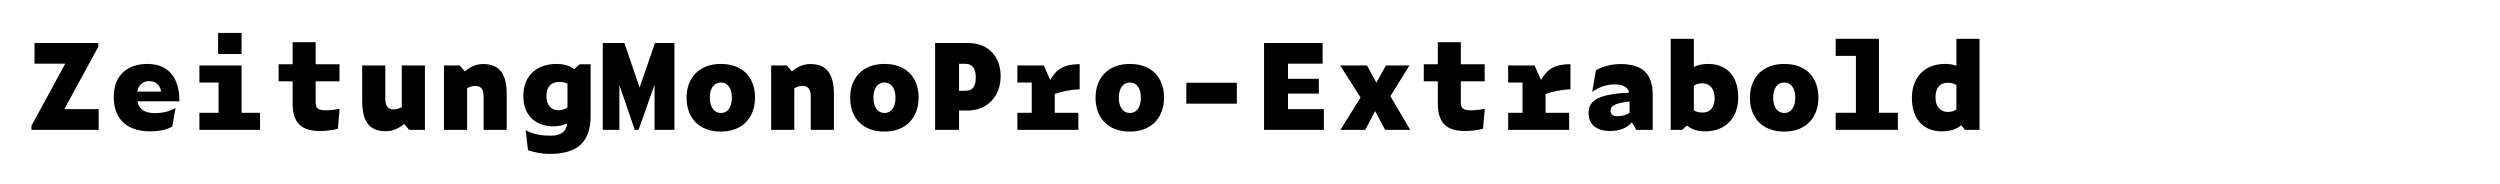
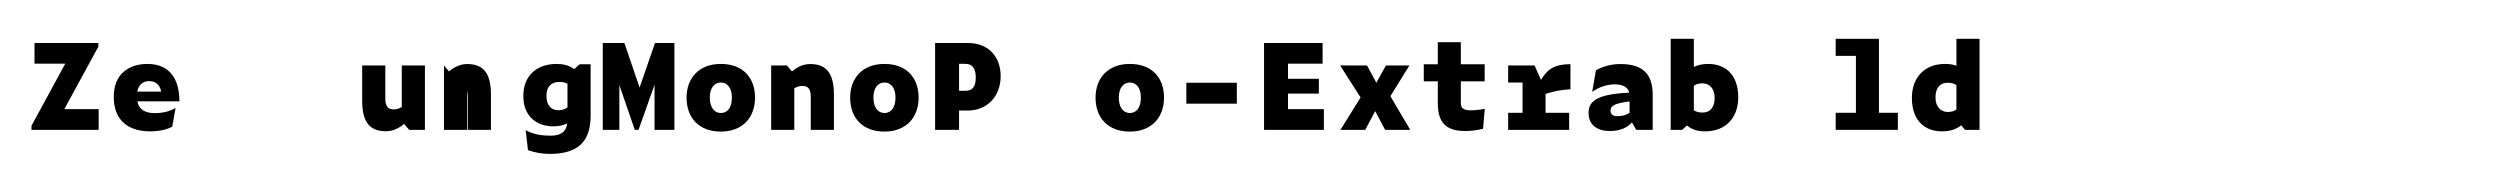
<svg xmlns="http://www.w3.org/2000/svg" version="1.1" id="Layer_1" x="0px" y="0px" viewBox="0 0 2225 164" enable-background="new 0 0 2225 164" xml:space="preserve">
  <g>
    <path d="M87.816,115.556H28.014v-3.641L58.071,56.69H30.718V38.281h56.786v3.328L57.239,97.148h30.577V115.556z" />
    <path d="M133.575,116.908c-17.993,0-32.345-8.527-32.345-30.785c0-20.696,13.937-29.225,30.057-29.225   c19.761,0,28.393,13.521,28.393,33.281h-37.441c1.56,7.801,7.592,10.504,15.601,10.504c6.76,0,13.208-1.455,18.409-4.576   l-2.912,16.537C148.968,115.244,141.792,116.908,133.575,116.908z M122.135,81.547h21.321c-1.248-6.344-4.992-9.36-10.712-9.36   C127.959,72.187,123.487,74.683,122.135,81.547z" />
-     <path d="M177.462,58.25h37.545v42.122h16.433v15.185h-53.978v-15.185h17.057V73.435h-17.057V58.25z M215.007,29.337v18.721h-20.905   V29.337H215.007z" />
-     <path d="M284.895,116.596c-15.081,0-24.441-5.616-24.441-24.44V72.395h-12.48V57.21h12.48V37.553h20.489V57.21h21.217v15.185   h-21.217V91.74c0,4.783,2.704,6.447,9.048,6.447c3.848,0,8.112-0.52,12.272-1.352l-1.56,17.785   C295.191,115.972,290.095,116.596,284.895,116.596z" />
    <path d="M359.671,110.251c-4.992,4.16-10.192,6.553-16.225,6.553c-13.312,0-21.113-6.864-21.113-27.041V58.25h20.593v29.537   c0,7.385,2.912,9.568,7.488,9.568c2.6,0,4.68-0.728,7.176-2.08V58.25h20.593v57.306h-14.041L359.671,110.251z" />
-     <path d="M415.726,78.531v37.025h-20.593V58.25h14.041l4.472,5.304c4.992-4.16,10.192-6.552,16.225-6.552   c13.312,0,21.113,6.864,21.113,27.041v31.514h-20.593V86.019c0-7.384-2.912-9.568-7.488-9.568   C420.302,76.451,418.222,77.179,415.726,78.531z" />
+     <path d="M415.726,78.531v37.025h-20.593V58.25l4.472,5.304c4.992-4.16,10.192-6.552,16.225-6.552   c13.312,0,21.113,6.864,21.113,27.041v31.514h-20.593V86.019c0-7.384-2.912-9.568-7.488-9.568   C420.302,76.451,418.222,77.179,415.726,78.531z" />
    <path d="M489.15,136.981c-6.344,0-13-1.144-19.241-3.328l-2.08-17.784c7.384,3.951,14.873,4.888,22.257,4.888   c9.36,0,13.729-3.64,14.769-10.921c-3.432,1.664-7.384,2.601-12.376,2.601c-15.185,0-26.729-9.257-26.729-26.833   c0-19.553,13.312-28.705,29.641-28.705c5.616,0,10.92,1.144,15.705,4.576l4.784-4.264h9.776v45.762   C525.655,126.373,514.111,136.981,489.15,136.981z M496.846,98.084c3.328,0,5.616-0.729,8.216-2.496V74.579   c-2.08-1.144-4.16-1.664-7.28-1.664c-7.384,0-11.44,4.368-11.44,12.48S490.398,98.084,496.846,98.084z" />
    <path d="M551.237,75.723v39.833h-14.769V38.281h19.241l13.521,39.625l13.729-39.625h17.265v77.275h-17.681V75.411l-14.249,40.146   h-3.328L551.237,75.723z" />
    <path d="M611.037,86.955c0-17.576,11.128-30.057,30.473-30.057c19.657,0,30.473,12.168,30.473,30.057   c0,17.473-11.024,30.162-30.473,30.162S611.037,104.843,611.037,86.955z M651.39,86.851c0-8.528-3.952-13.417-9.88-13.417   c-5.72,0-9.776,4.888-9.776,13.417c0,8.944,4.16,13.729,9.88,13.729C647.438,100.58,651.39,95.691,651.39,86.851z" />
    <path d="M706.925,78.531v37.025h-20.593V58.25h14.041l4.472,5.304c4.992-4.16,10.192-6.552,16.225-6.552   c13.312,0,21.113,6.864,21.113,27.041v31.514H721.59V86.019c0-7.384-2.912-9.568-7.488-9.568   C711.501,76.451,709.421,77.179,706.925,78.531z" />
    <path d="M756.636,86.955c0-17.576,11.128-30.057,30.473-30.057c19.657,0,30.473,12.168,30.473,30.057   c0,17.473-11.024,30.162-30.473,30.162S756.636,104.843,756.636,86.955z M796.99,86.851c0-8.528-3.952-13.417-9.88-13.417   c-5.72,0-9.776,4.888-9.776,13.417c0,8.944,4.16,13.729,9.88,13.729C793.038,100.58,796.99,95.691,796.99,86.851z" />
    <path d="M832.244,38.281h29.329c17.889,0,29.017,11.856,29.017,29.537c0,17.056-11.128,30.578-29.537,30.578h-7.488v17.16h-21.321   V38.281z M859.077,80.819c6.552,0,9.36-3.64,9.36-11.856c0-8.008-3.016-12.168-9.36-12.168h-5.512v24.025H859.077z" />
-     <path d="M905.46,58.25h23.505l5.72,12.896c5.512-9.568,12.272-14.041,26.209-14.041v22.361c-7.488,0.312-15.601,1.768-22.153,4.16   v16.745h21.009v15.185h-54.29v-15.185h12.792V73.435H905.46V58.25z" />
    <path d="M975.036,86.955c0-17.576,11.128-30.057,30.473-30.057c19.657,0,30.473,12.168,30.473,30.057   c0,17.473-11.024,30.162-30.473,30.162S975.036,104.843,975.036,86.955z M1015.389,86.851c0-8.528-3.952-13.417-9.88-13.417   c-5.72,0-9.776,4.888-9.776,13.417c0,8.944,4.16,13.729,9.88,13.729C1011.437,100.58,1015.389,95.691,1015.389,86.851z" />
    <path d="M1055.844,73.643h44.93v18.617h-44.93V73.643z" />
    <path d="M1125.004,38.281h52.105V56.69h-30.785v13.417h27.457v13.208h-27.457v13.833h31.93v18.408h-53.25V38.281z" />
    <path d="M1223.908,98.916l-8.84,16.641h-22.049l17.889-28.809l-18.201-28.498h23.921l8.32,15.393l8.528-15.393h20.904   l-16.952,27.353l17.681,29.953h-22.361L1223.908,98.916z" />
    <path d="M1304.092,116.596c-15.08,0-24.44-5.616-24.44-24.44V72.395h-12.48V57.21h12.48V37.553h20.489V57.21h21.217v15.185h-21.217   V91.74c0,4.783,2.703,6.447,9.048,6.447c3.849,0,8.112-0.52,12.272-1.352l-1.561,17.785   C1314.389,115.972,1309.293,116.596,1304.092,116.596z" />
    <path d="M1342.259,58.25h23.505l5.721,12.896c5.512-9.568,12.271-14.041,26.209-14.041v22.361   c-7.488,0.312-15.602,1.768-22.153,4.16v16.745h21.009v15.185h-54.29v-15.185h12.792V73.435h-12.792V58.25z" />
    <path d="M1452.396,108.9c-4.265,4.992-10.921,7.696-19.553,7.696c-10.713,0-19.033-4.784-19.033-16.225   c0-11.024,8.944-16.641,36.193-17.889c-1.248-5.512-6.553-7.384-13-7.384c-6.865,0-13.938,2.392-19.969,6.657l3.328-19.137   c6.136-3.64,13.936-5.616,21.84-5.616c19.969,0,28.705,8.944,28.705,27.353v31.201h-14.664L1452.396,108.9z M1439.396,103.388   c4.576,0,7.593-0.937,10.921-2.912V90.283c-13.001,1.561-16.953,3.849-16.953,8.113   C1433.363,101.62,1435.34,103.388,1439.396,103.388z" />
    <path d="M1517.604,116.908c-6.969,0-11.648-1.56-16.225-5.199l-4.264,3.848h-10.193V34.537h20.594v25.065   c3.224-1.664,7.488-2.704,12.792-2.704c15.185,0,26.729,9.464,26.729,29.745C1547.037,104.843,1535.805,116.908,1517.604,116.908z    M1507.516,76.347v21.84c2.184,1.353,4.367,1.977,7.8,1.977c6.864,0,10.712-4.784,10.712-13c0-8.217-4.367-13.001-11.023-13.001   C1511.571,74.163,1509.387,74.995,1507.516,76.347z" />
-     <path d="M1557.434,86.955c0-17.576,11.129-30.057,30.474-30.057c19.657,0,30.474,12.168,30.474,30.057   c0,17.473-11.025,30.162-30.474,30.162S1557.434,104.843,1557.434,86.955z M1597.787,86.851c0-8.528-3.951-13.417-9.88-13.417   c-5.72,0-9.776,4.888-9.776,13.417c0,8.944,4.16,13.729,9.881,13.729C1593.836,100.58,1597.787,95.691,1597.787,86.851z" />
    <path d="M1633.77,34.537h38.482v65.834h16.848v15.185h-55.33v-15.185h17.993v-50.65h-17.993V34.537z" />
    <path d="M1745.571,111.5c-4.576,3.537-9.88,5.408-17.265,5.408c-15.185,0-26.729-9.464-26.729-29.744   c0-18.201,11.232-30.266,29.433-30.266c4.056,0,7.28,0.52,10.192,1.664V34.537h20.593v81.019h-13.001L1745.571,111.5z    M1733.611,99.644c3.432,0,5.615-0.832,7.592-2.289V75.723c-2.288-1.456-4.473-2.08-7.904-2.08c-6.864,0-10.713,4.784-10.713,13   C1722.586,94.859,1726.955,99.644,1733.611,99.644z" />
  </g>
</svg>